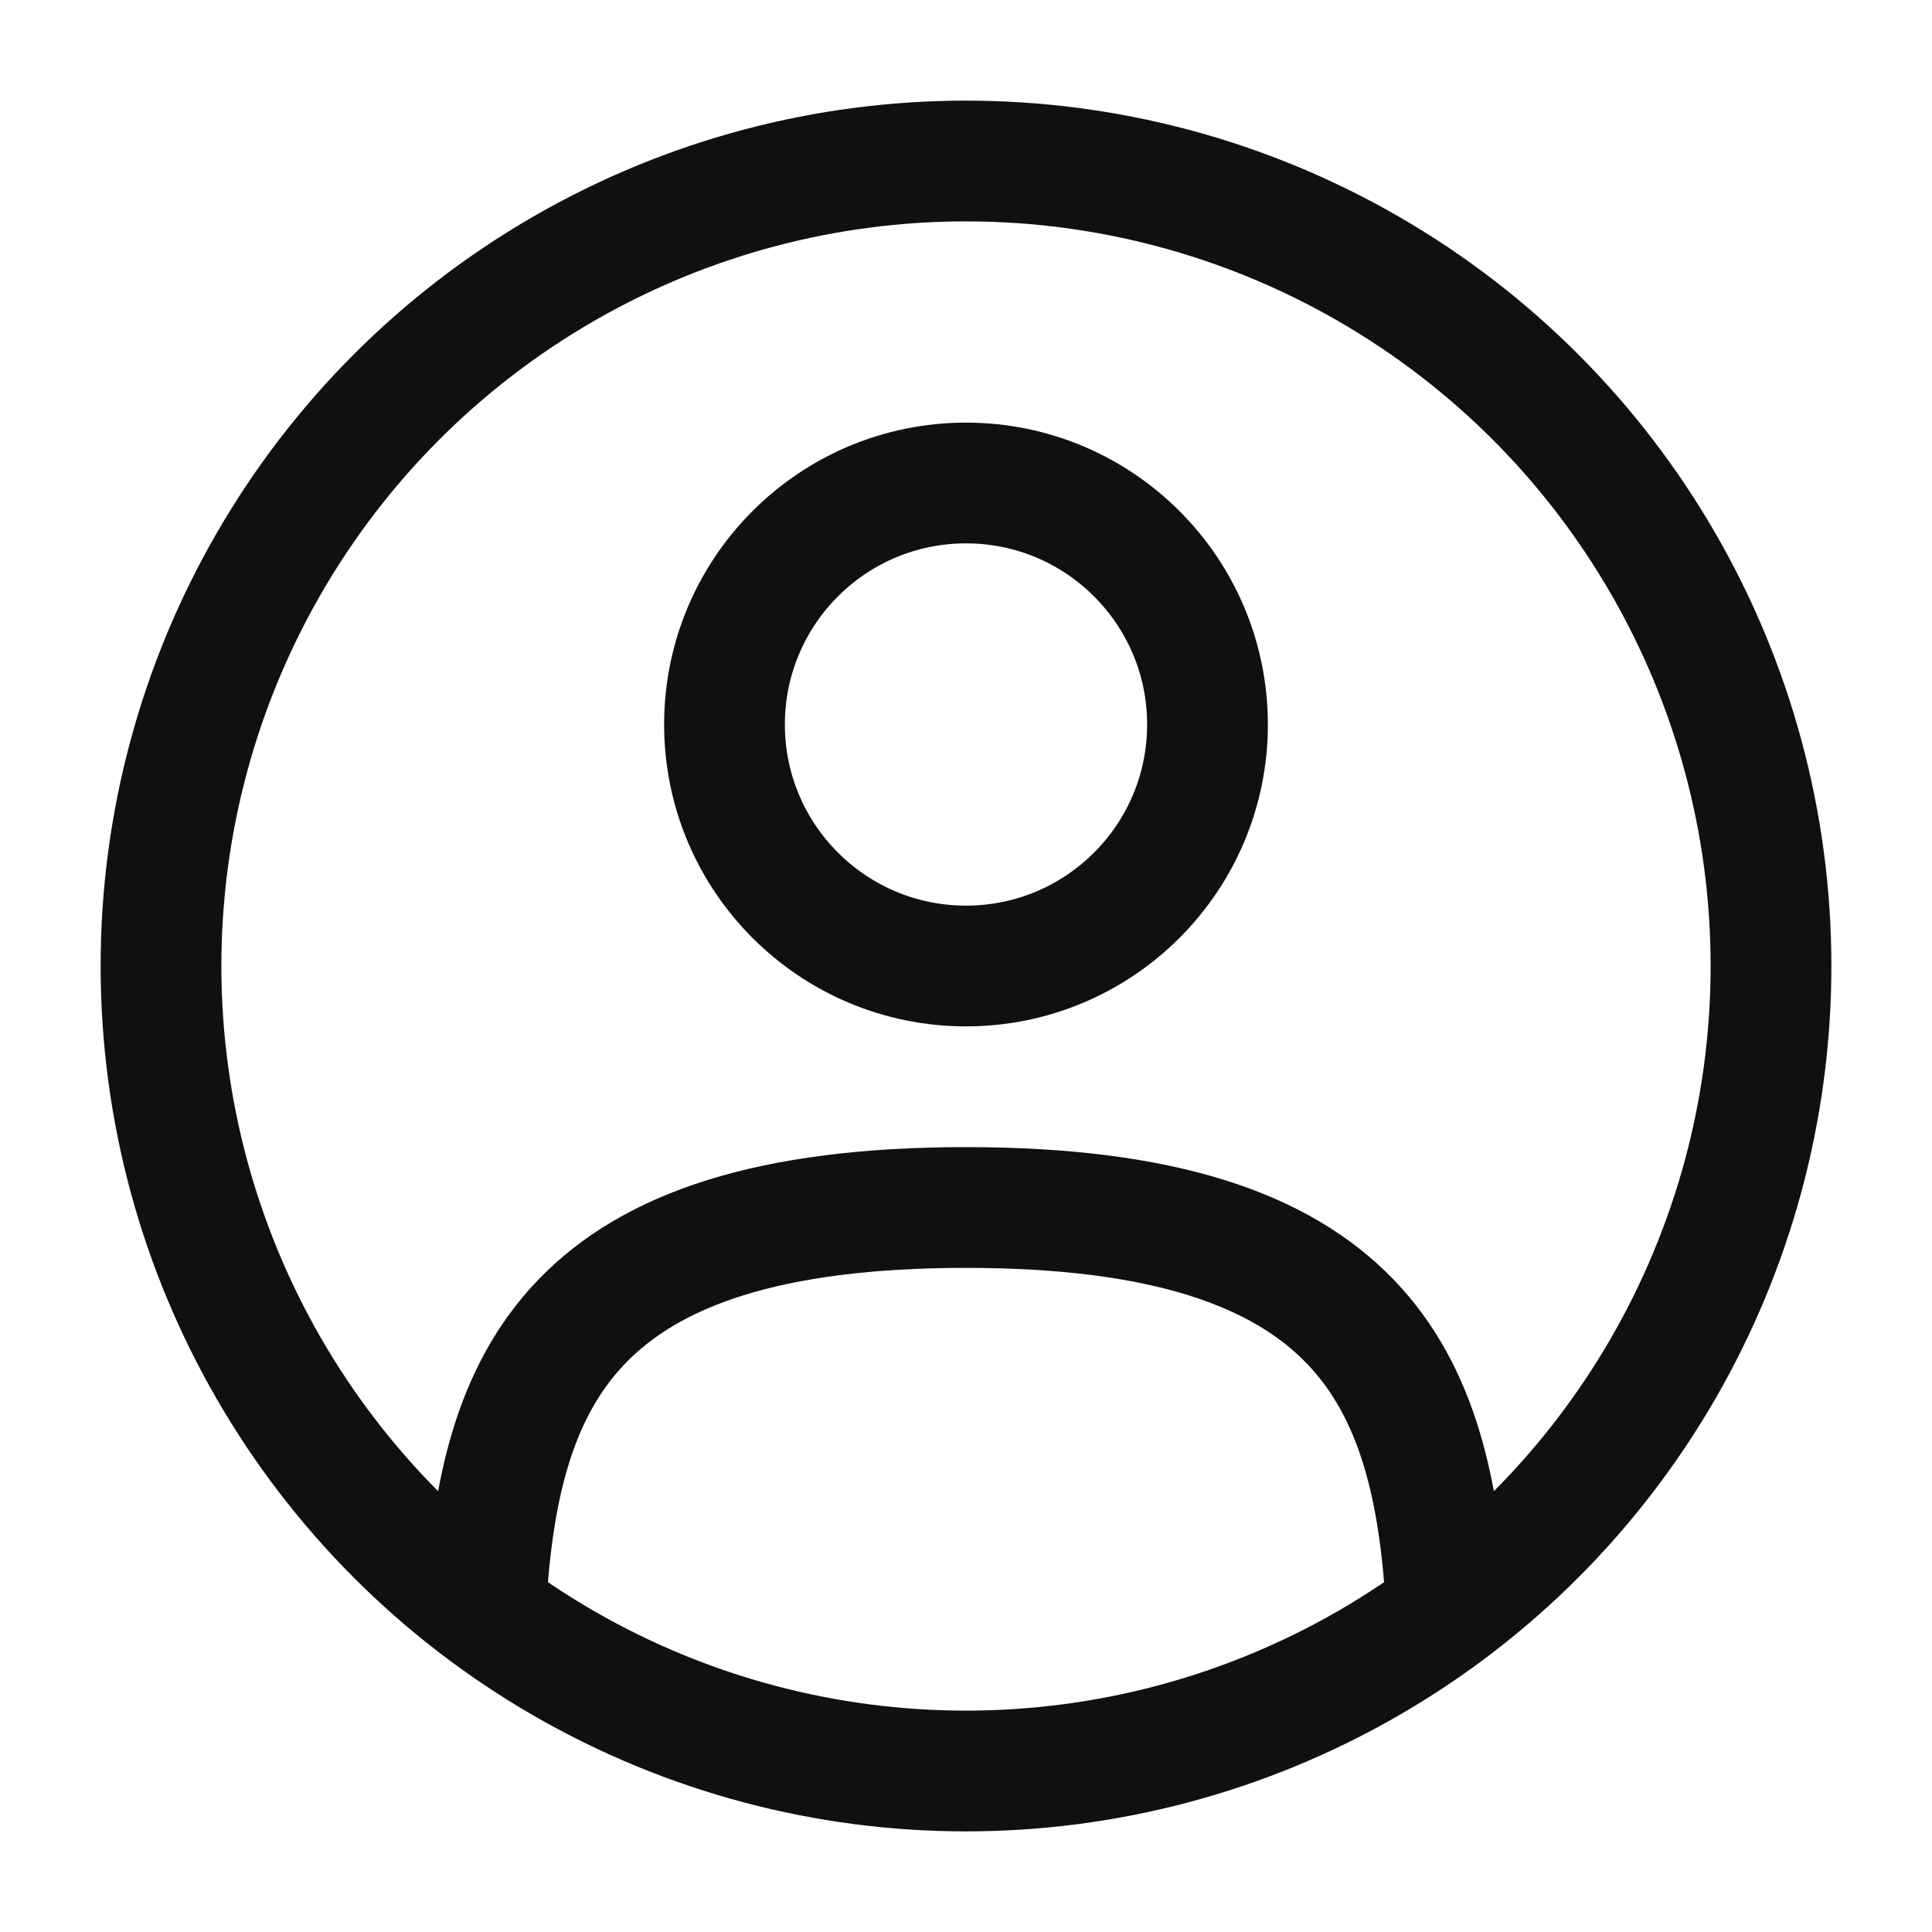
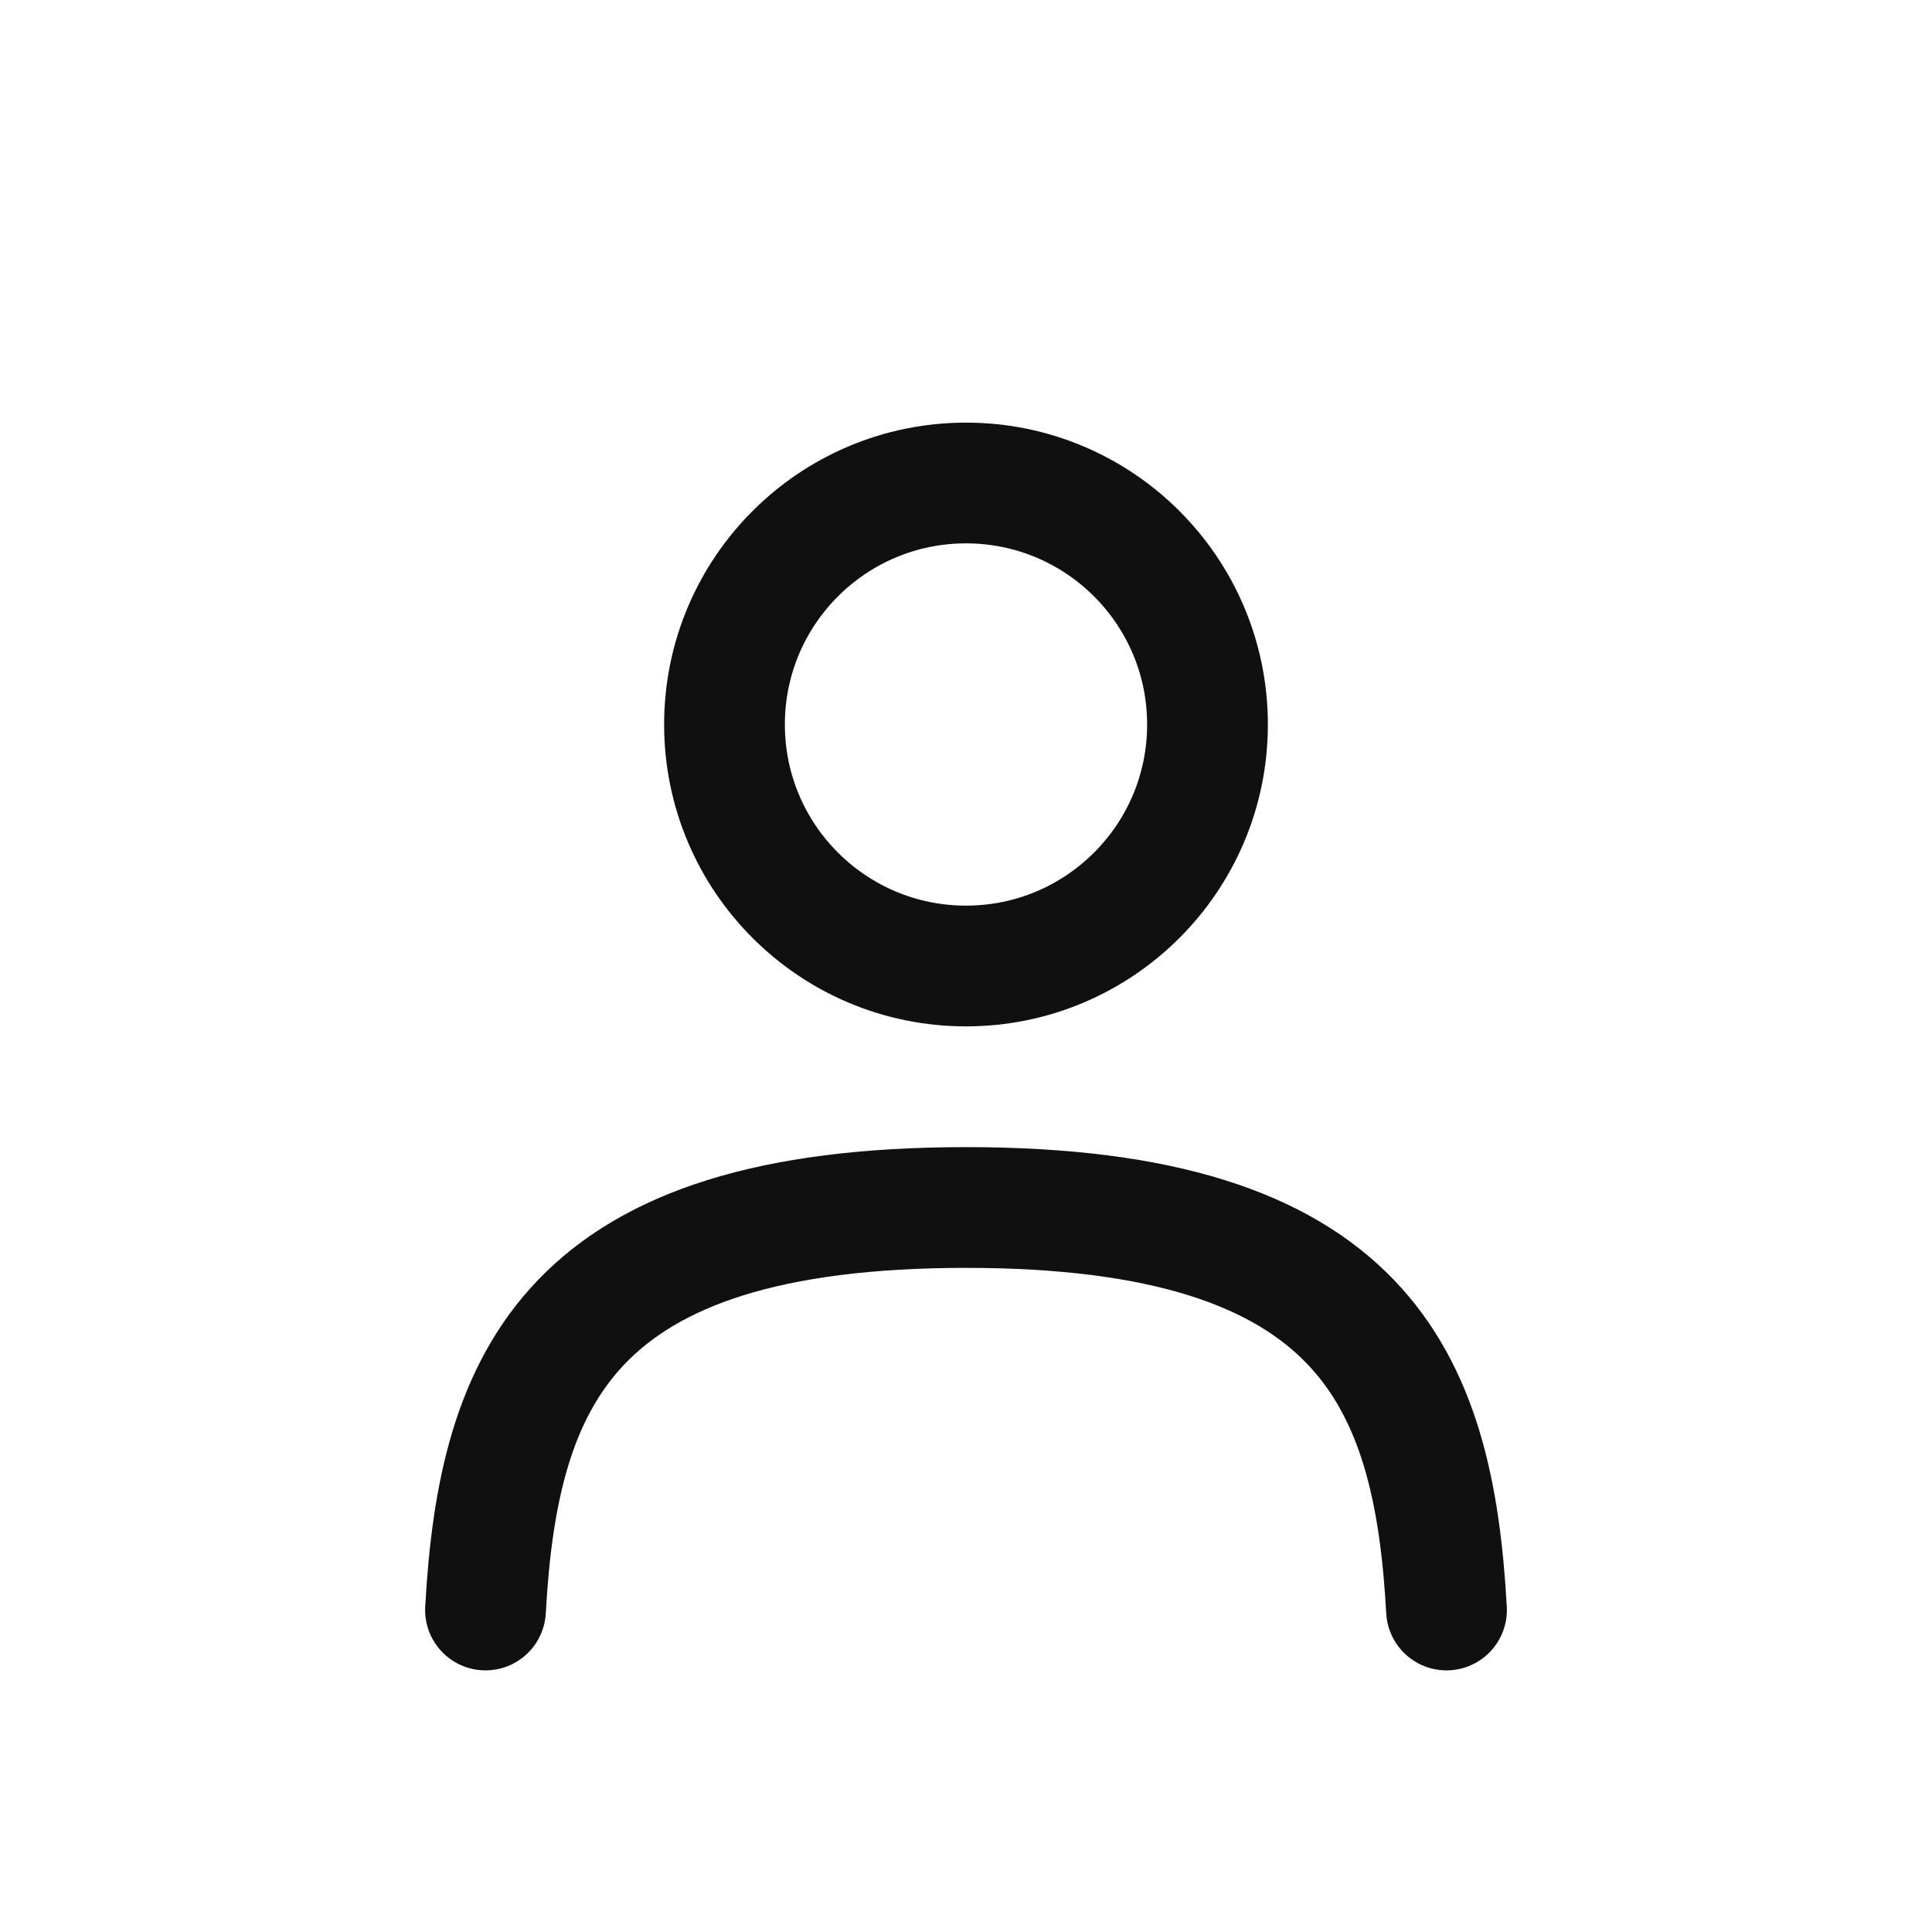
<svg xmlns="http://www.w3.org/2000/svg" width="48" height="48" viewBox="0 0 48 48" fill="none">
  <circle cx="24" cy="18" r="6" stroke="#101010" stroke-width="3" />
-   <circle cx="24" cy="24" r="20" stroke="#101010" stroke-width="3" />
  <path d="M35.938 40C35.62 34.217 33.849 30 24 30C14.151 30 12.38 34.217 12.062 40" stroke="#101010" stroke-width="3" stroke-linecap="round" />
</svg>